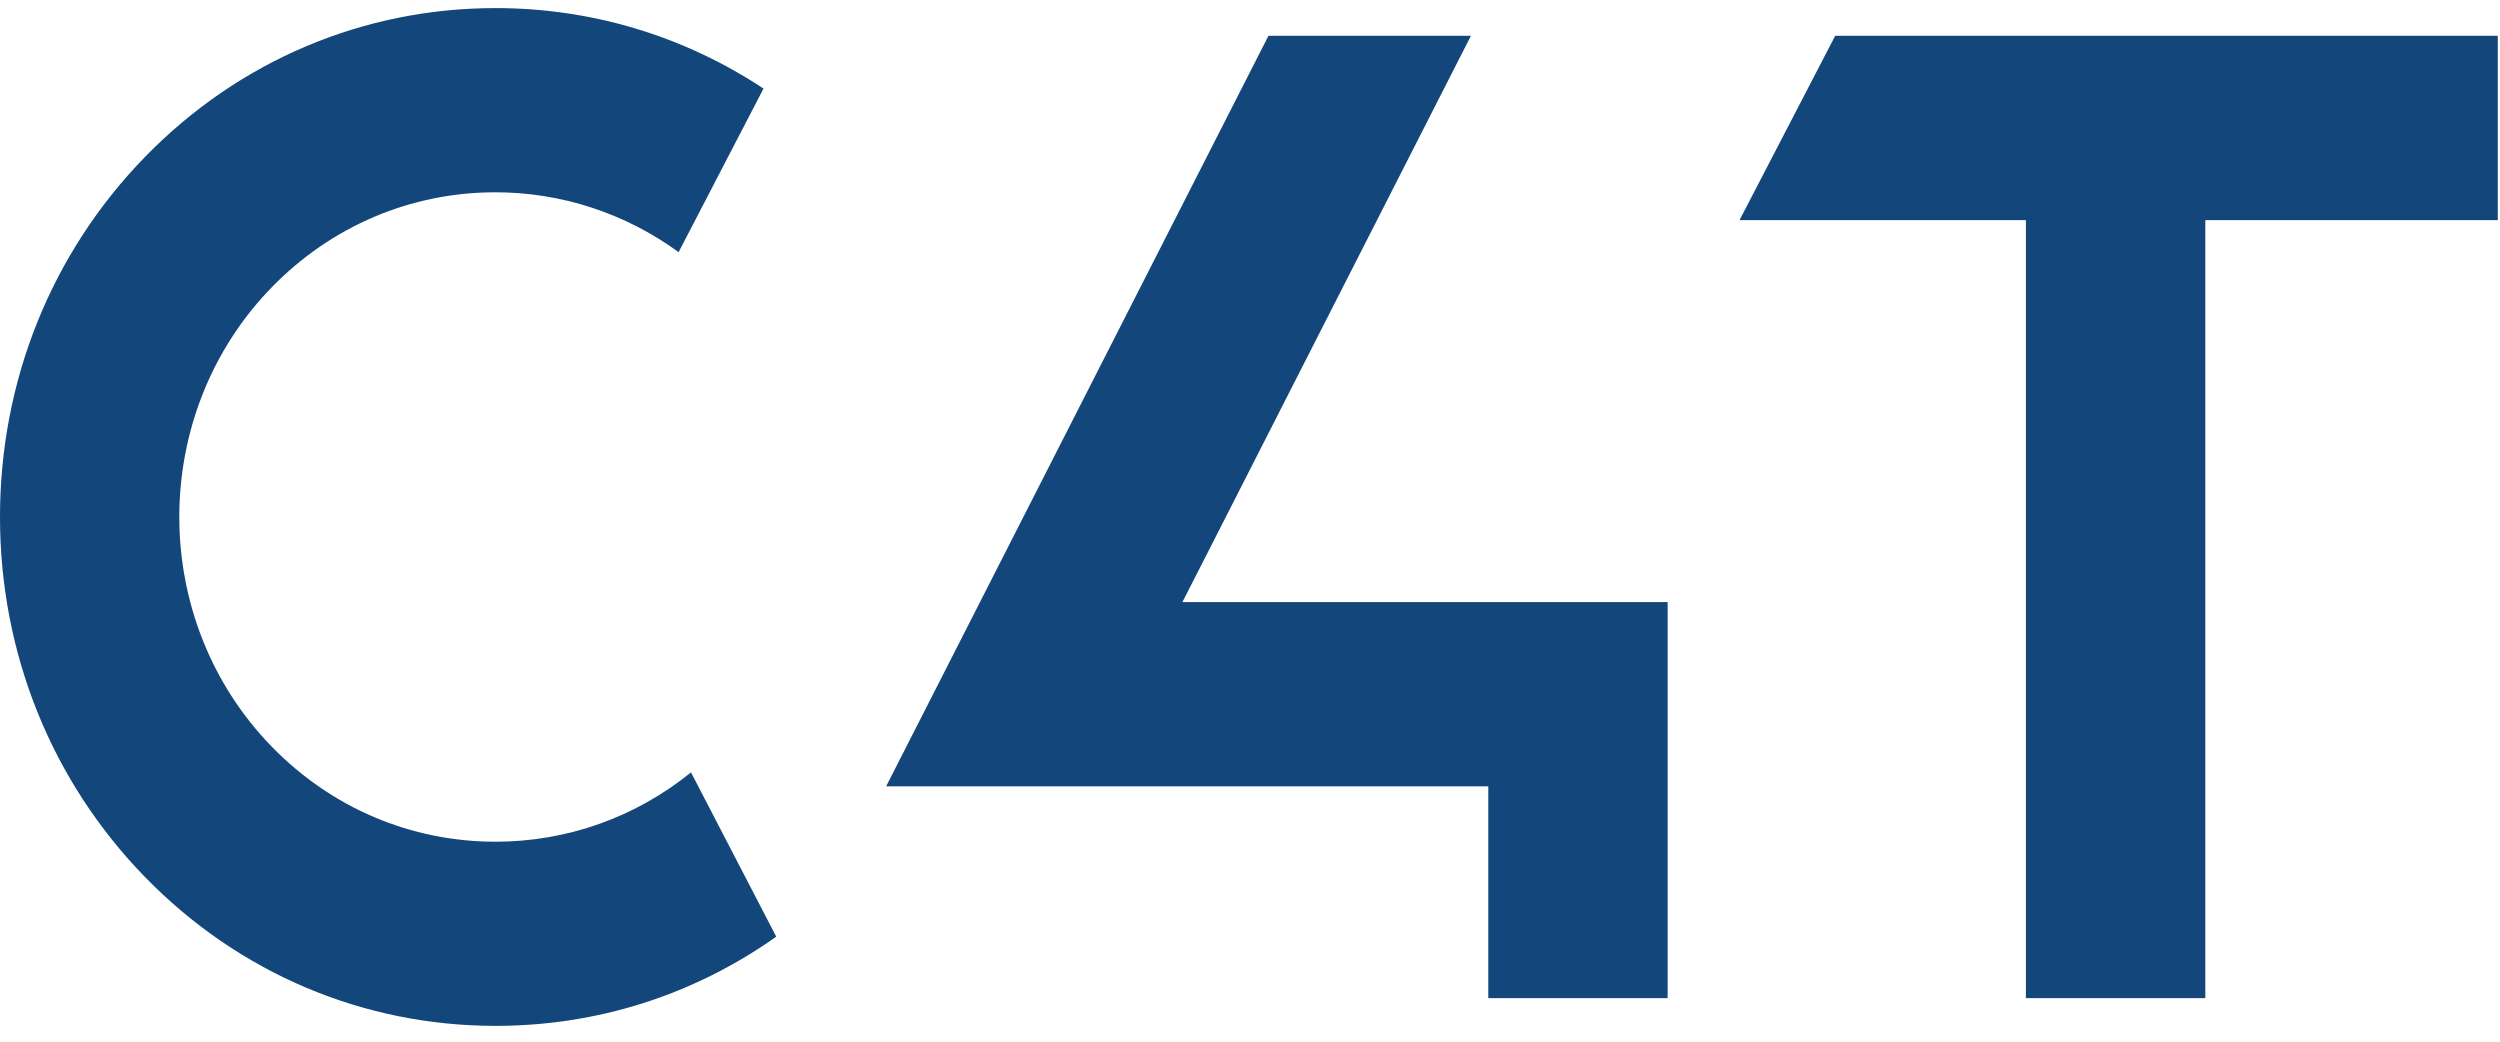
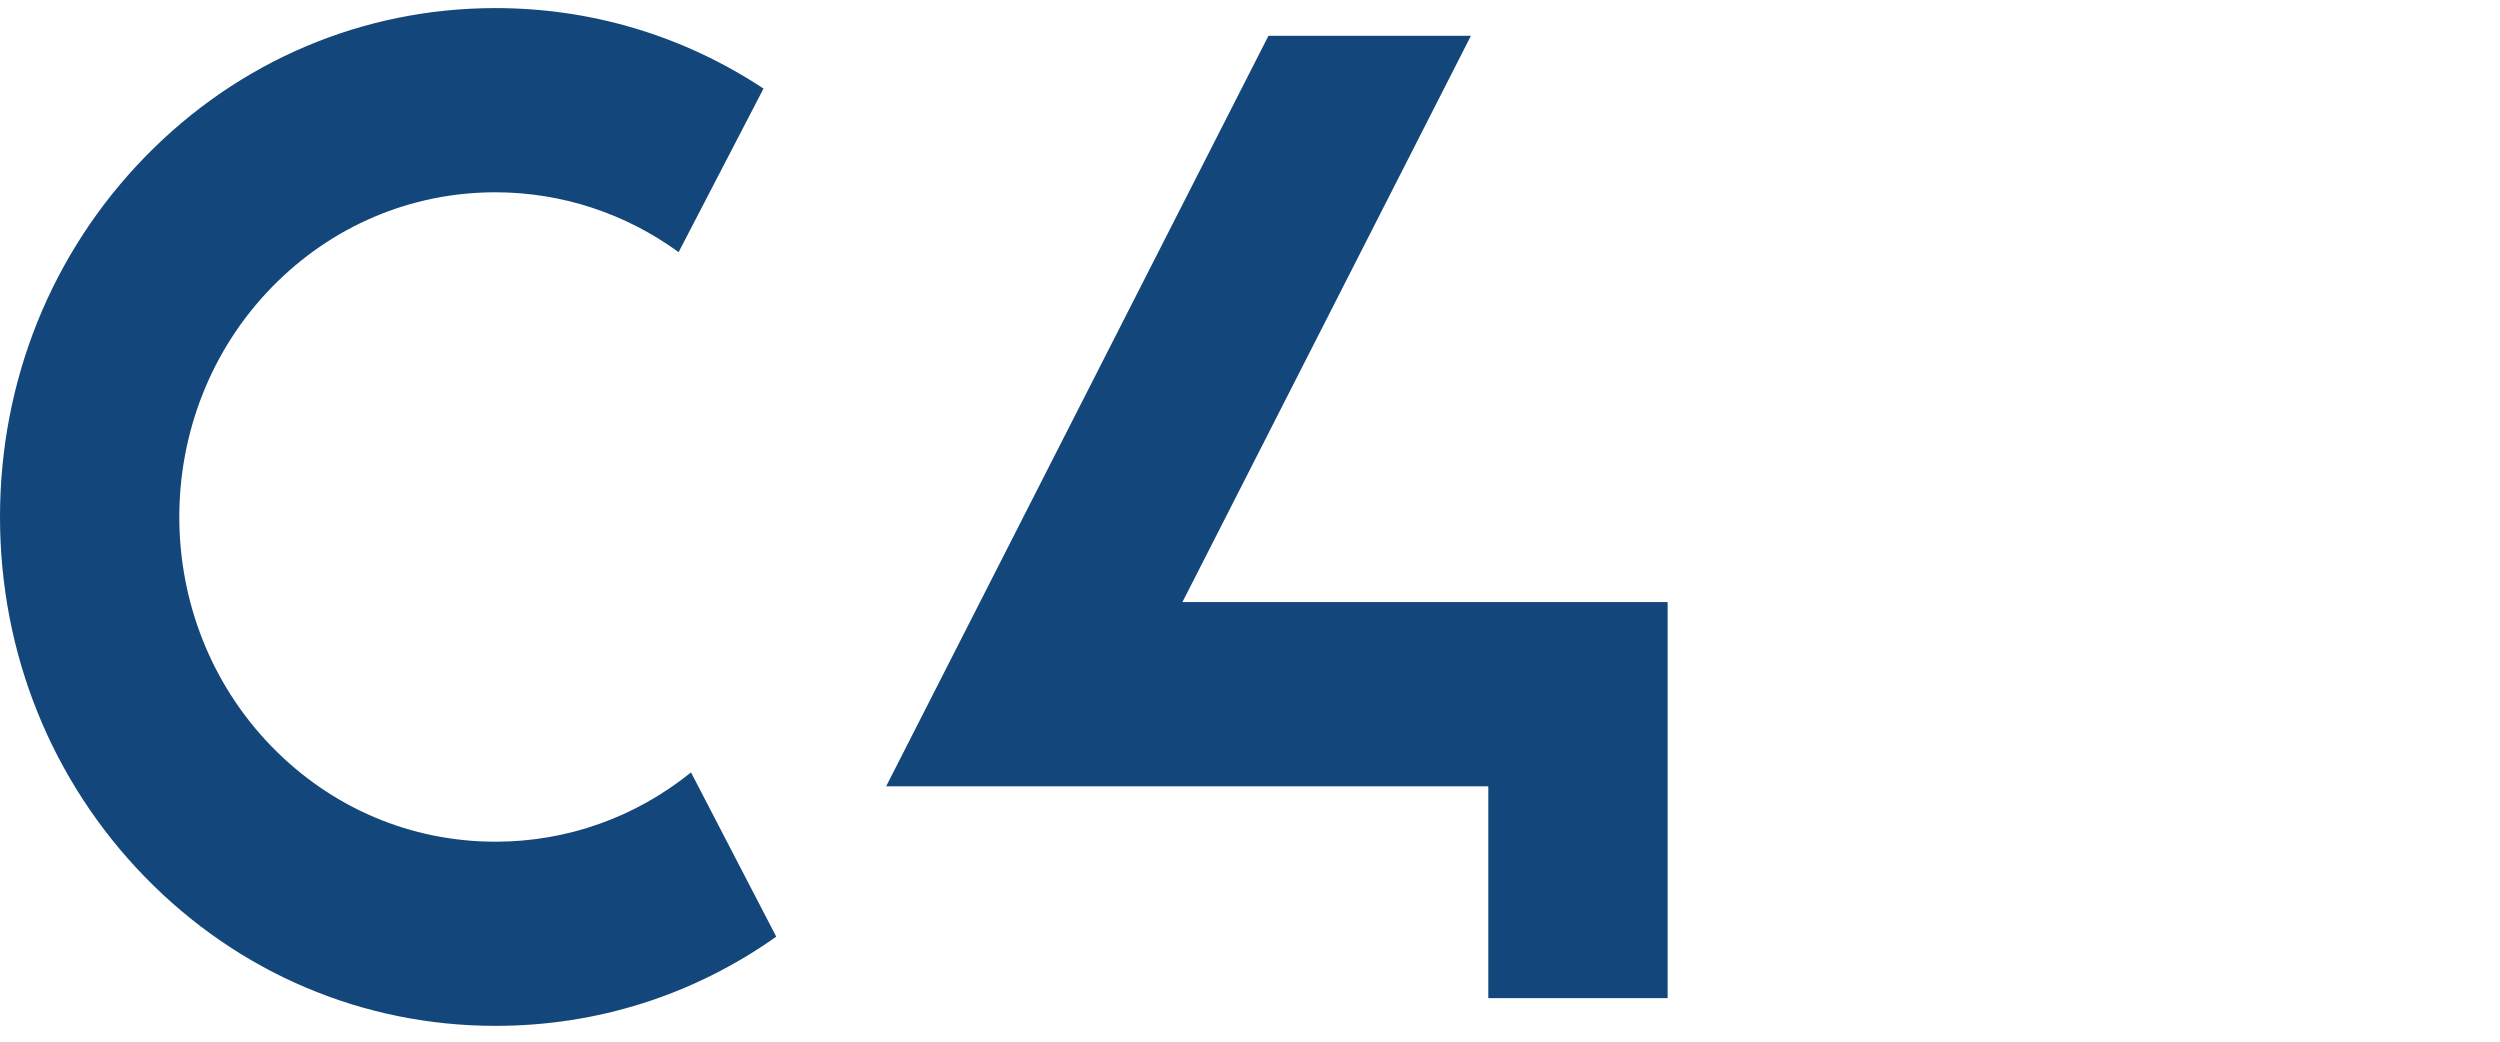
<svg xmlns="http://www.w3.org/2000/svg" xmlns:xlink="http://www.w3.org/1999/xlink" width="72px" height="30px" viewBox="0 0 72 30" version="1.1">
  <title>Logo</title>
  <desc>Created with Sketch.</desc>
  <defs>
    <polygon id="path-1" points="0 29.535 0 14.879 0 0.222 22.356 0.222 22.356 29.535" />
  </defs>
  <g id="Symbols" stroke="none" stroke-width="1" fill="none" fill-rule="evenodd">
    <g id="Nav-Full" transform="translate(-684, -32)">
      <g id="Logo" transform="translate(684, 32)">
        <path d="M14.27,29.545 C10.452,29.545 6.867,28.022 4.175,25.258 C1.483,22.493 0,18.81 0,14.889 C0,10.967 1.483,7.285 4.176,4.519 C6.868,1.755 10.453,0.233 14.27,0.233 C17.036,0.233 19.691,1.032 21.989,2.551 L19.544,7.262 C18.012,6.144 16.17,5.538 14.268,5.538 C11.834,5.538 9.547,6.509 7.828,8.272 C4.276,11.921 4.276,17.857 7.828,21.505 C9.547,23.269 11.834,24.241 14.27,24.241 C16.336,24.241 18.302,23.538 19.901,22.245 L22.356,26.976 C19.978,28.659 17.196,29.545 14.271,29.545 L14.27,29.545 Z" id="Fill-4" fill="#13477B" />
        <path d="M42.863,28.746 L42.863,22.646 L25.521,22.646 L36.531,1.032 L42.362,1.032 C40.86,3.981 36.982,11.591 34.613,16.244 L34.054,17.339 L48.028,17.339 L48.028,28.746 L42.863,28.746 Z" id="Fill-2" fill="#13477B" />
-         <polygon id="Fill-1" fill="#13477B" points="52.853 1.032 50.099 6.339 58.346 6.339 58.346 28.746 63.513 28.746 63.513 6.339 71.936 6.339 71.936 1.032" />
        <g id="Group-7" stroke-width="1" transform="translate(0, 0.01)">
          <g id="Group-6">
            <mask id="mask-2" fill="white">
              <use xlink:href="#path-1" />
            </mask>
            <g id="Clip-5" />
          </g>
        </g>
      </g>
    </g>
  </g>
</svg>